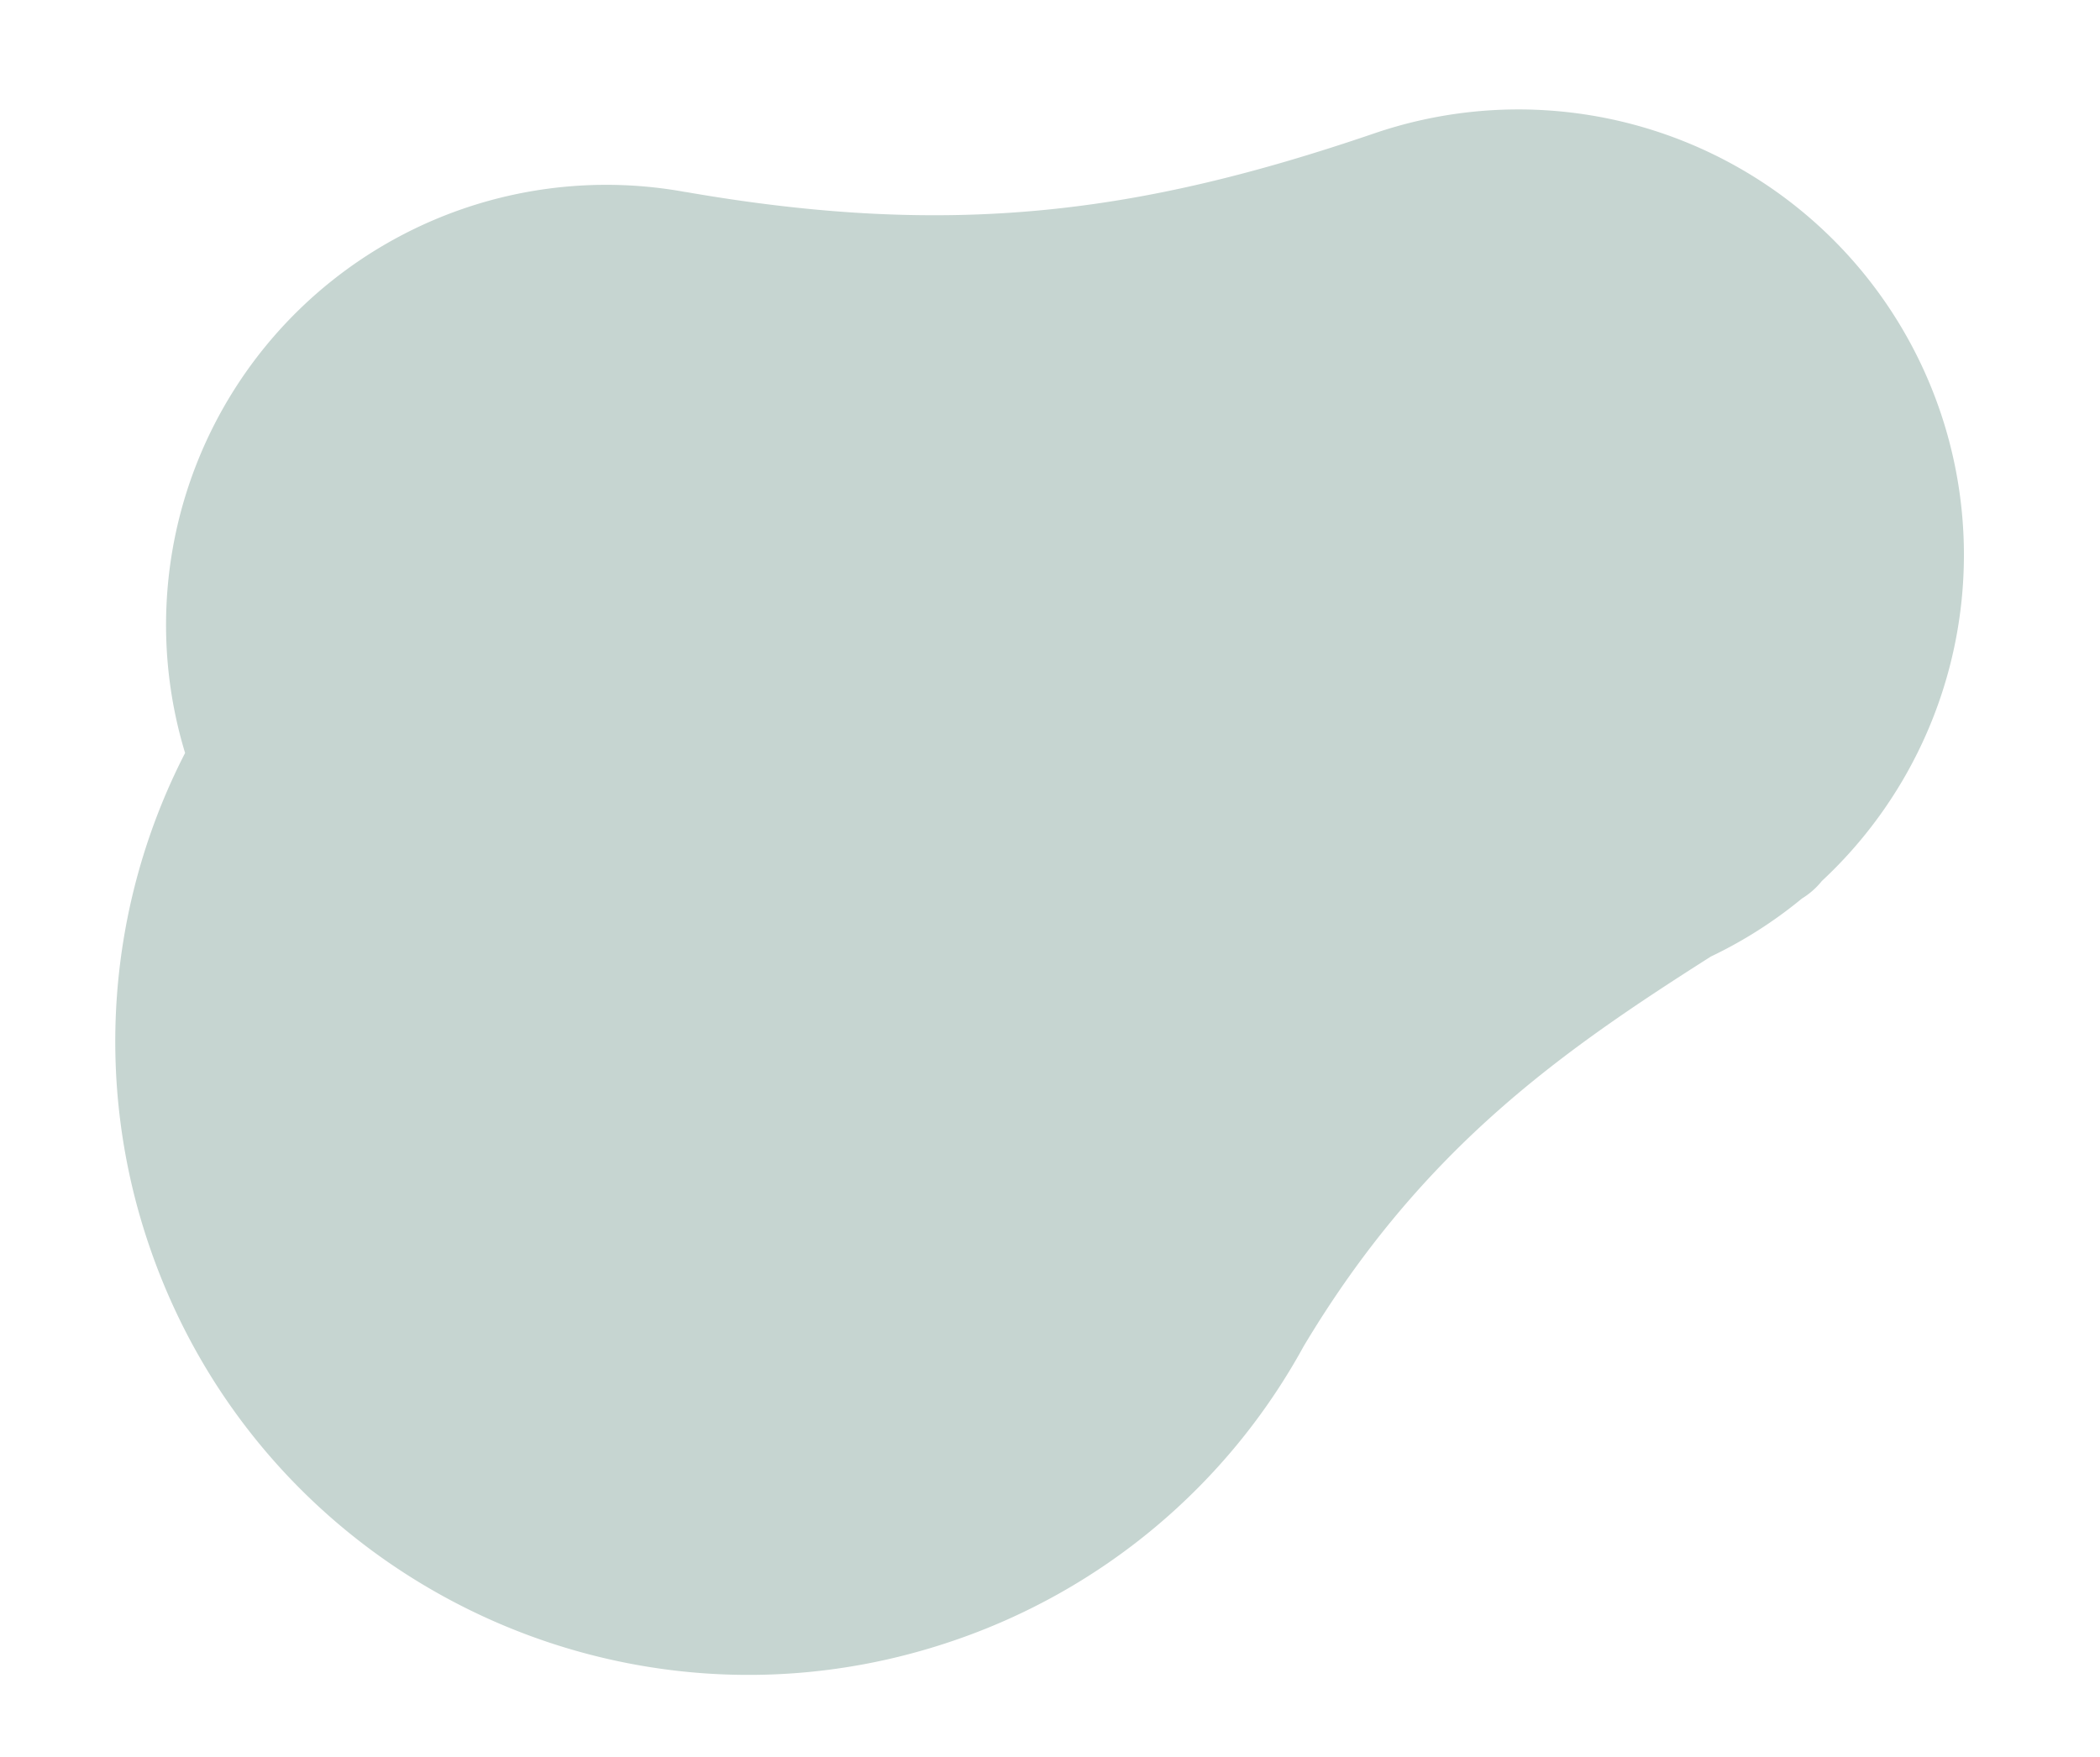
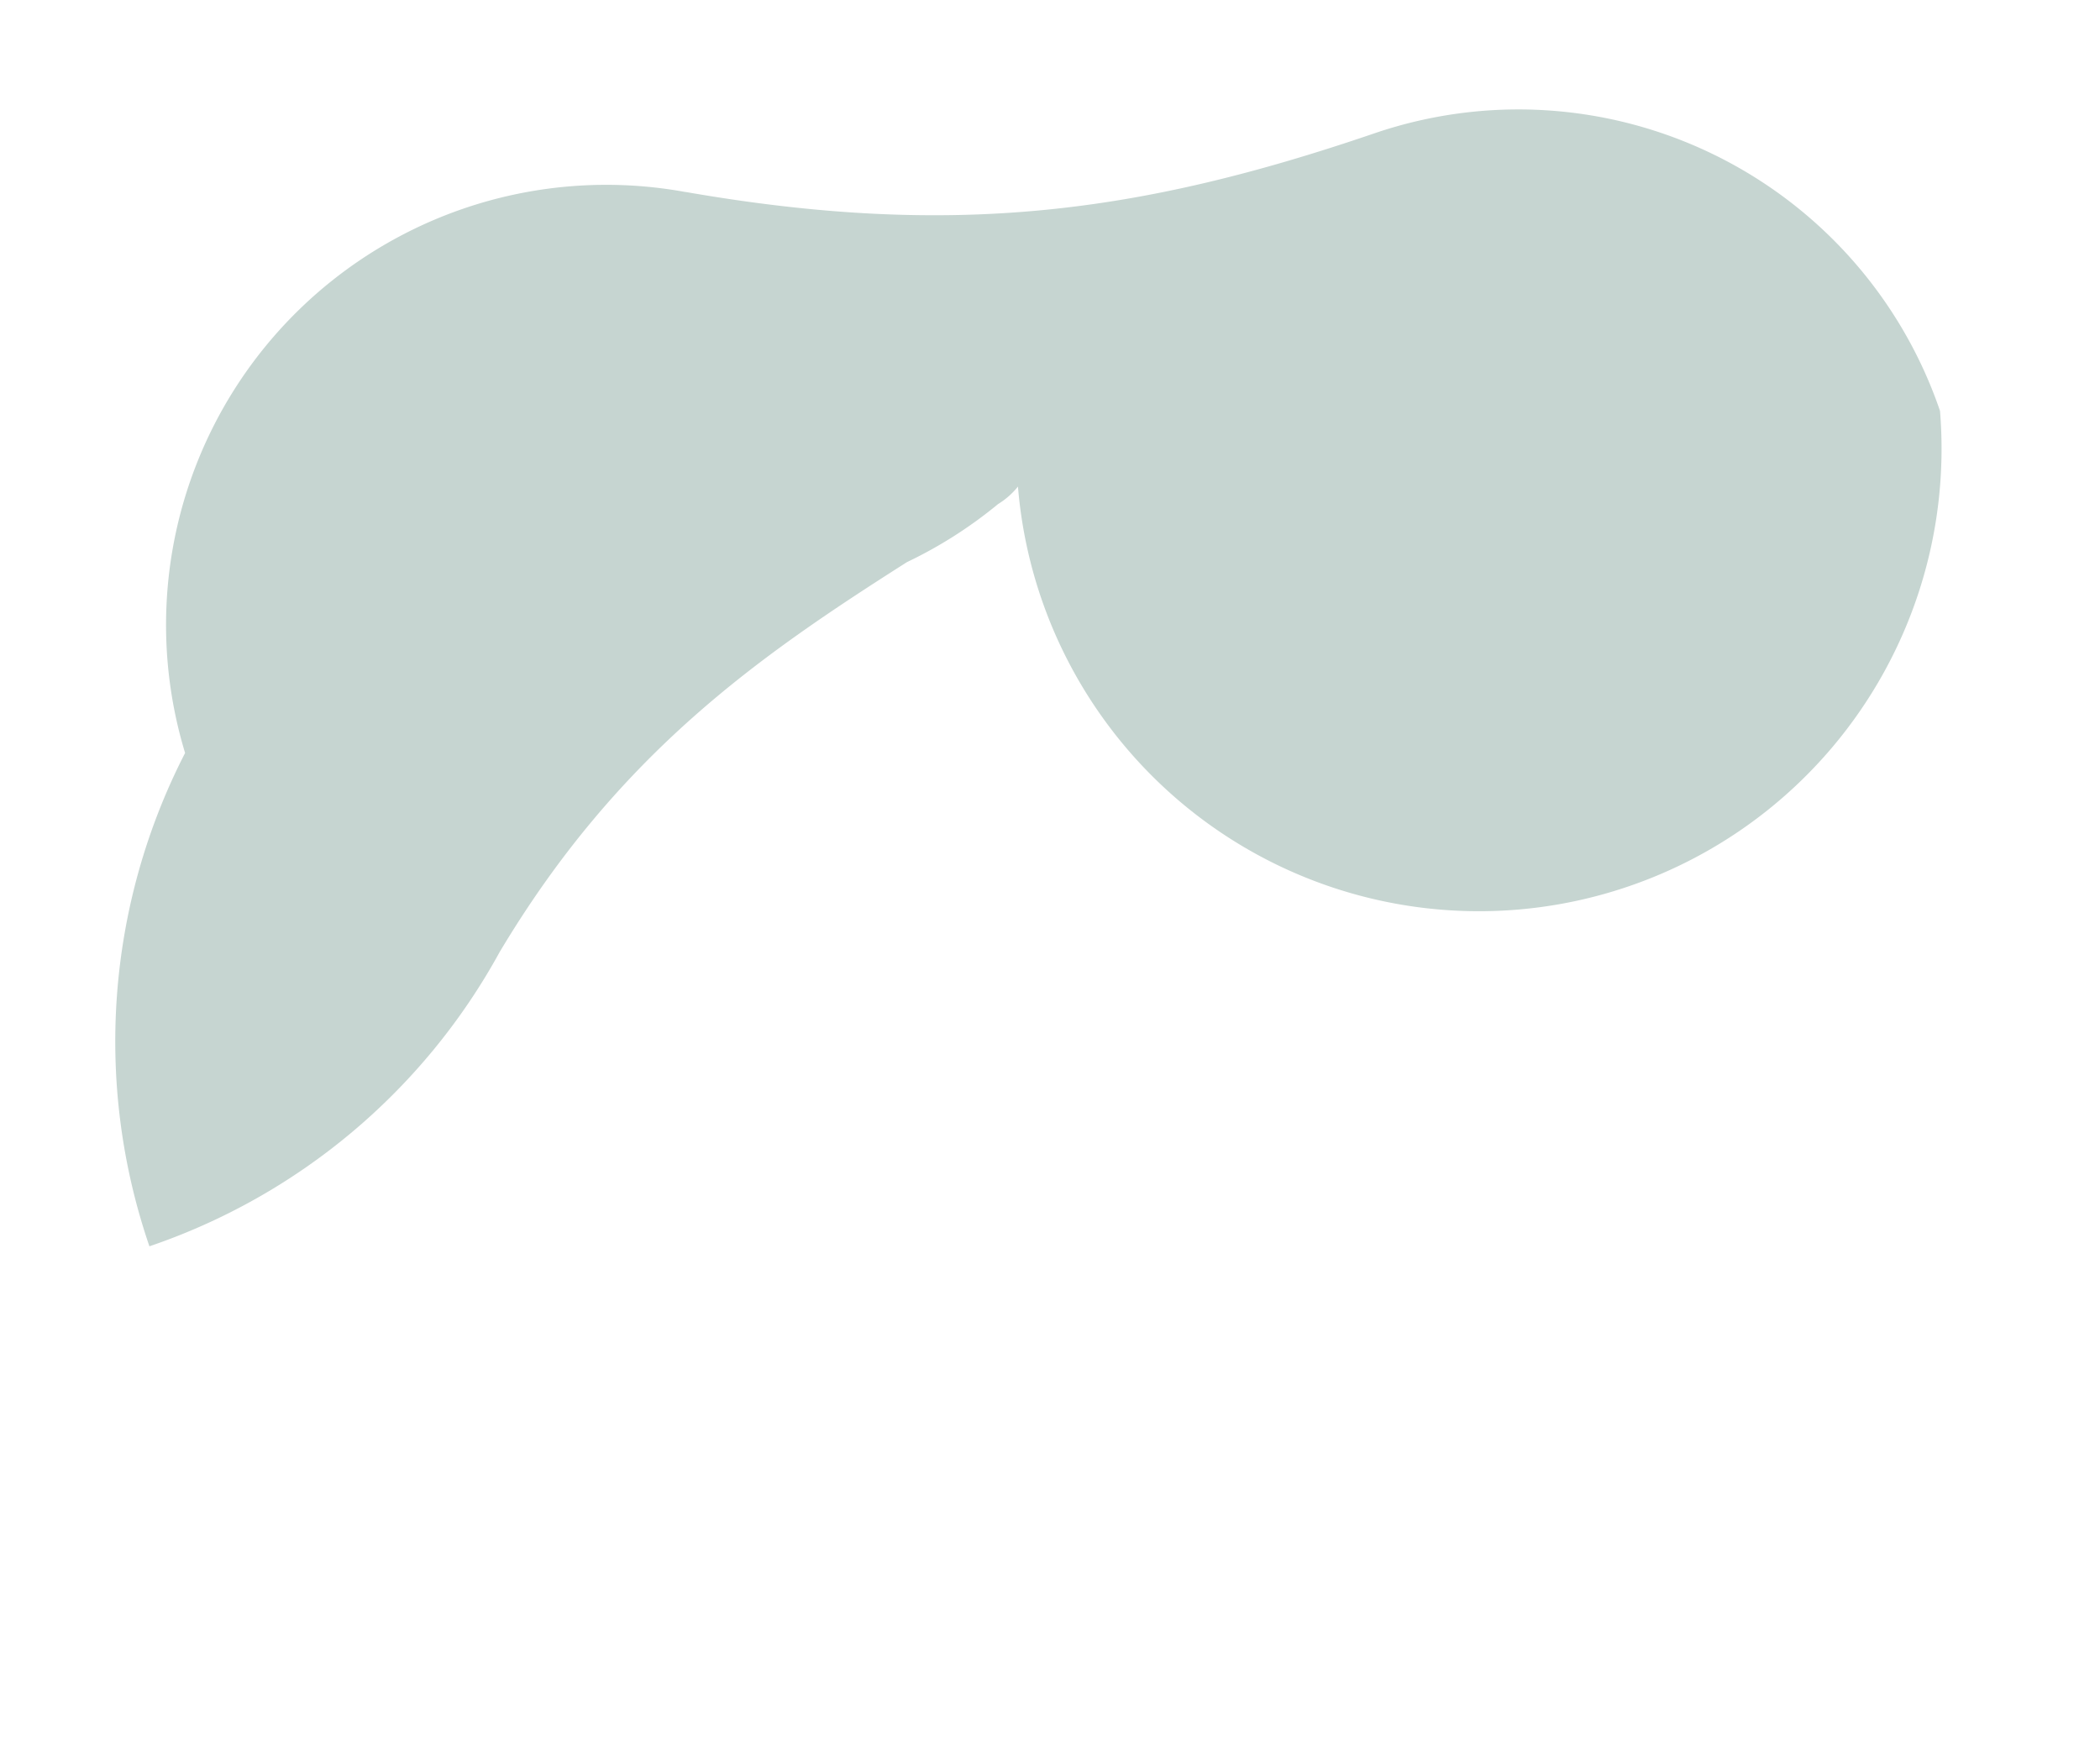
<svg xmlns="http://www.w3.org/2000/svg" width="707.767" height="592.199" viewBox="0 0 707.767 592.199">
  <defs>
    <style>.a{fill:#c6d5d1;}</style>
  </defs>
-   <path class="a" d="M2547.109,1114.023a150.16,150.16,0,0,0-175.767-119.171c-82.2,15.774-145.663,15.234-232.192-12.6-.249-.079-.481-.136-.728-.212a148.354,148.354,0,0,0-193.067,163.865,212.774,212.774,0,0,0-35.052,163c22.211,115.751,134.052,191.58,249.8,169.369a212.639,212.639,0,0,0,130.7-81.805h0c49.14-61.013,100.915-86.782,154.227-111.045a149.168,149.168,0,0,0,33.109-15.089l.135-.061a26.093,26.093,0,0,0,7.348-4.862A150.156,150.156,0,0,0,2547.109,1114.023Z" transform="translate(-2023.519 -610.193) rotate(-8)" />
+   <path class="a" d="M2547.109,1114.023a150.16,150.16,0,0,0-175.767-119.171c-82.2,15.774-145.663,15.234-232.192-12.6-.249-.079-.481-.136-.728-.212a148.354,148.354,0,0,0-193.067,163.865,212.774,212.774,0,0,0-35.052,163a212.639,212.639,0,0,0,130.7-81.805h0c49.14-61.013,100.915-86.782,154.227-111.045a149.168,149.168,0,0,0,33.109-15.089l.135-.061a26.093,26.093,0,0,0,7.348-4.862A150.156,150.156,0,0,0,2547.109,1114.023Z" transform="translate(-2023.519 -610.193) rotate(-8)" />
</svg>